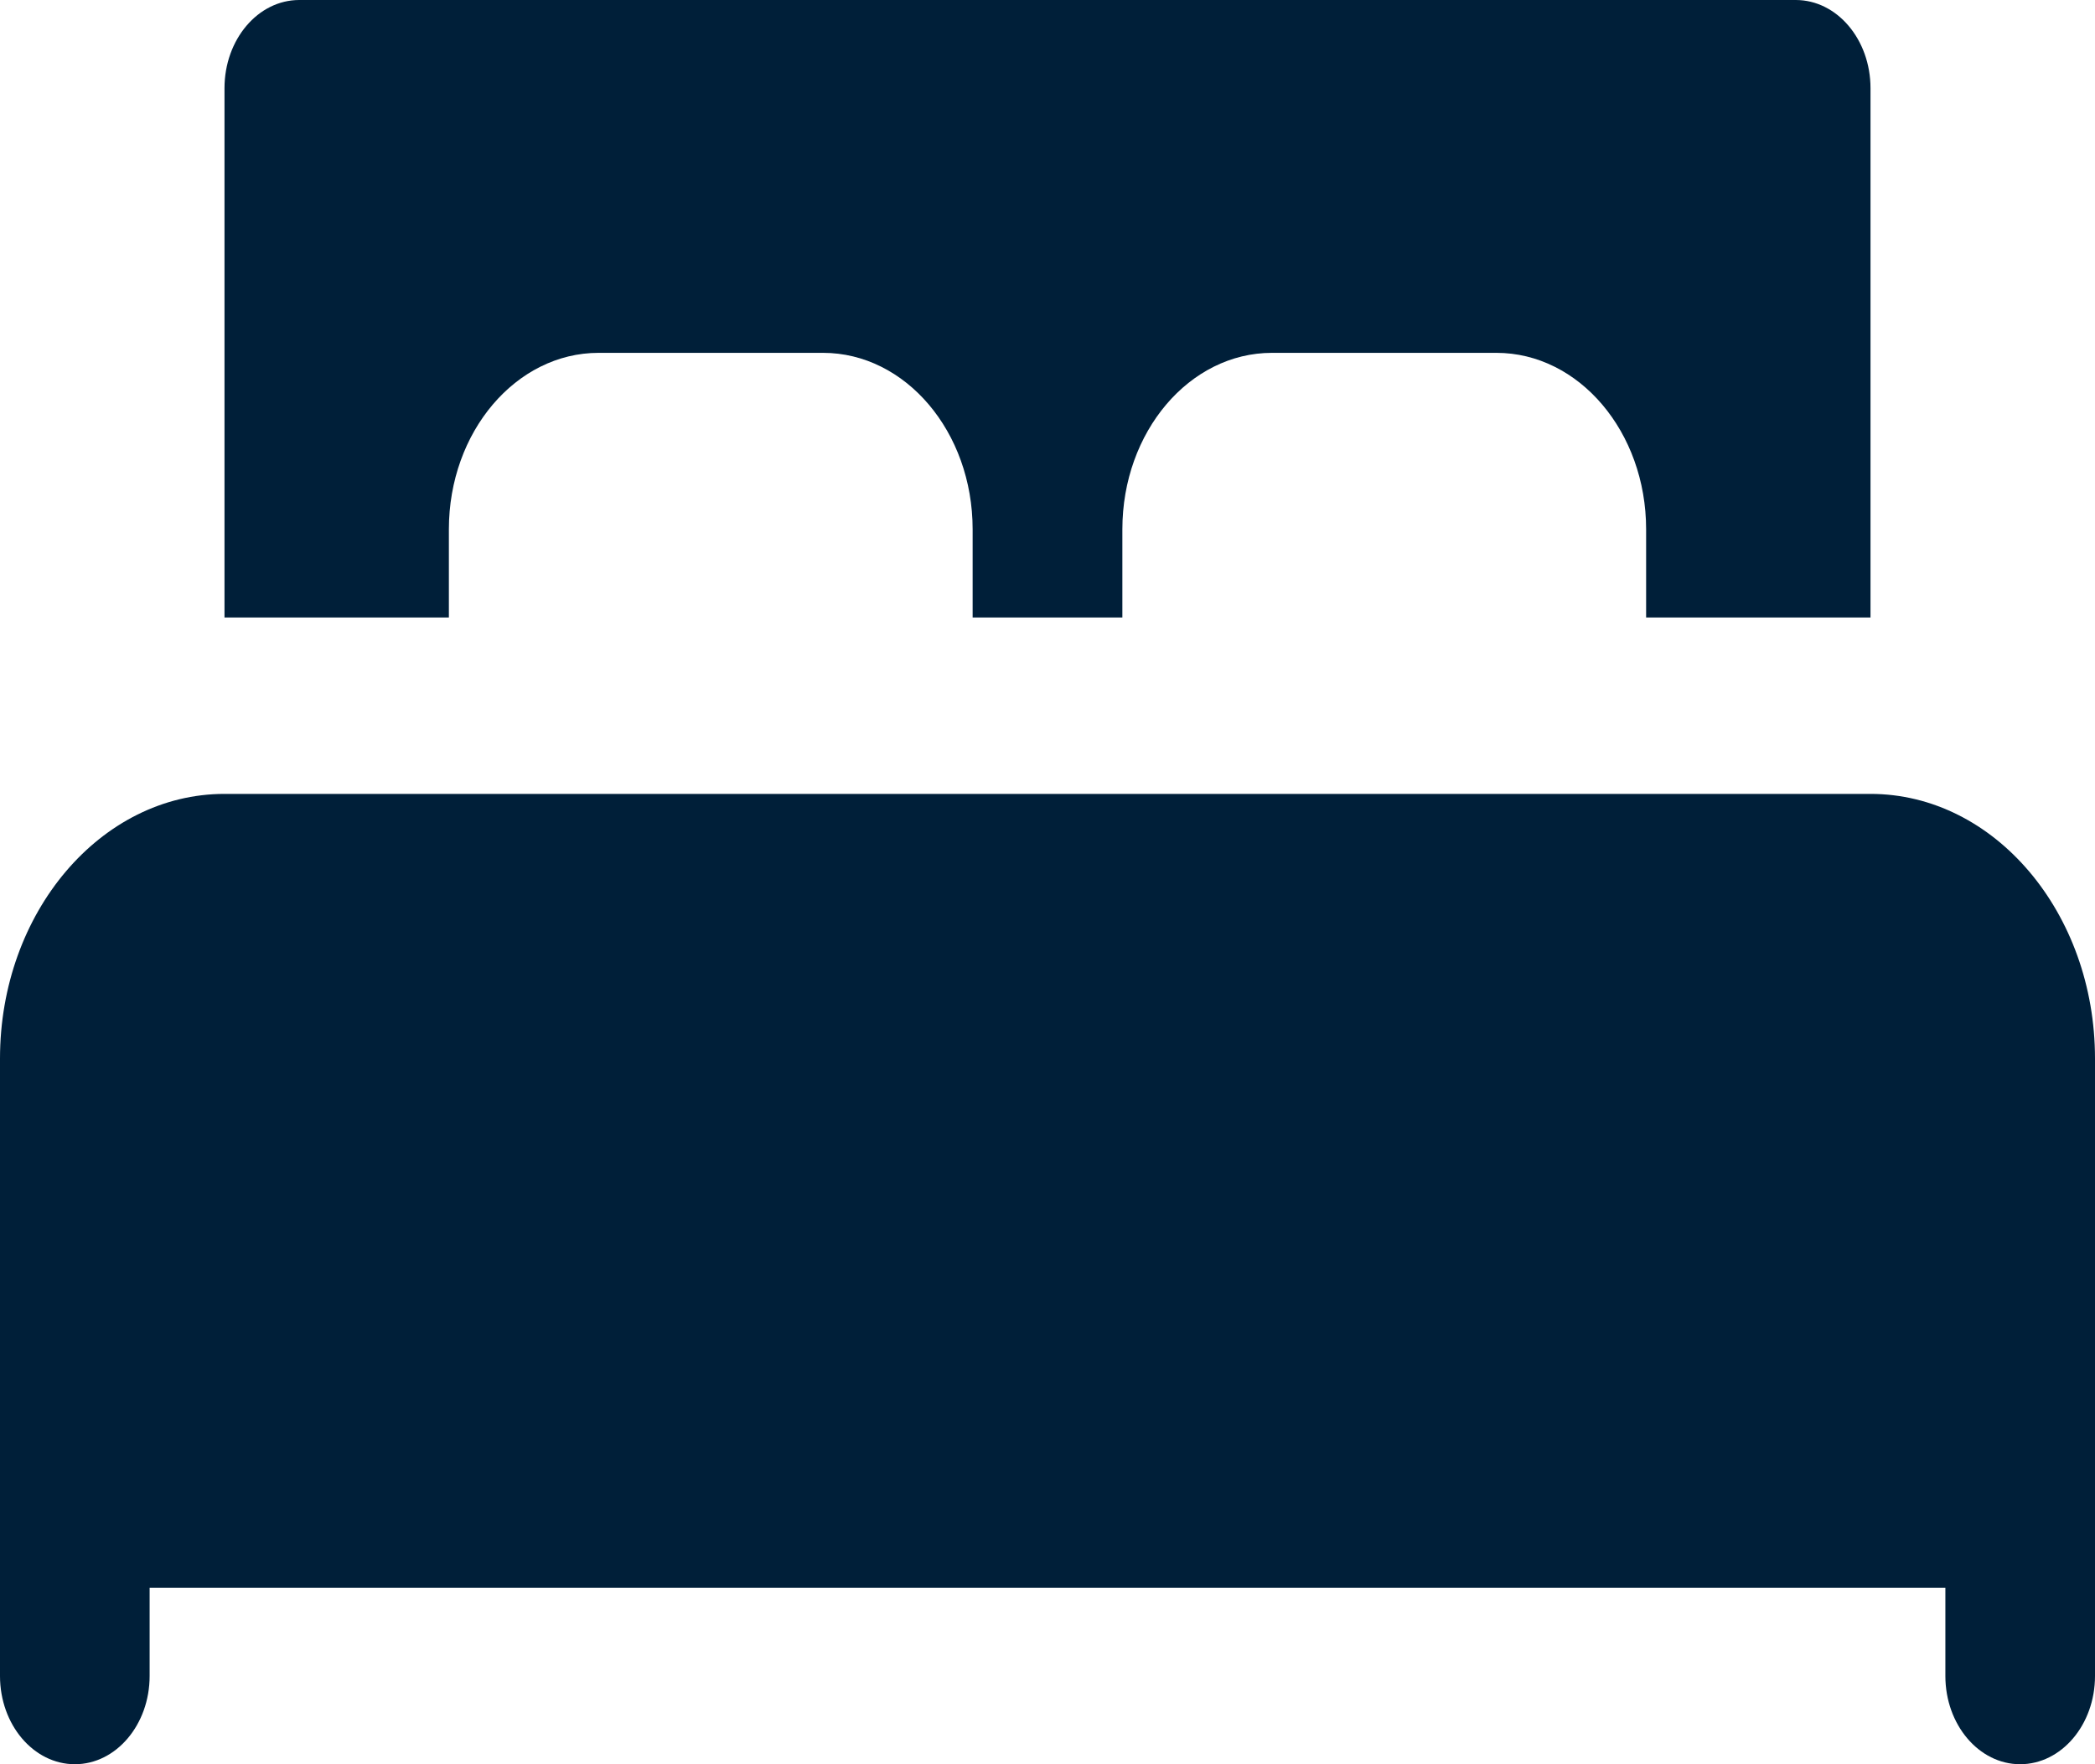
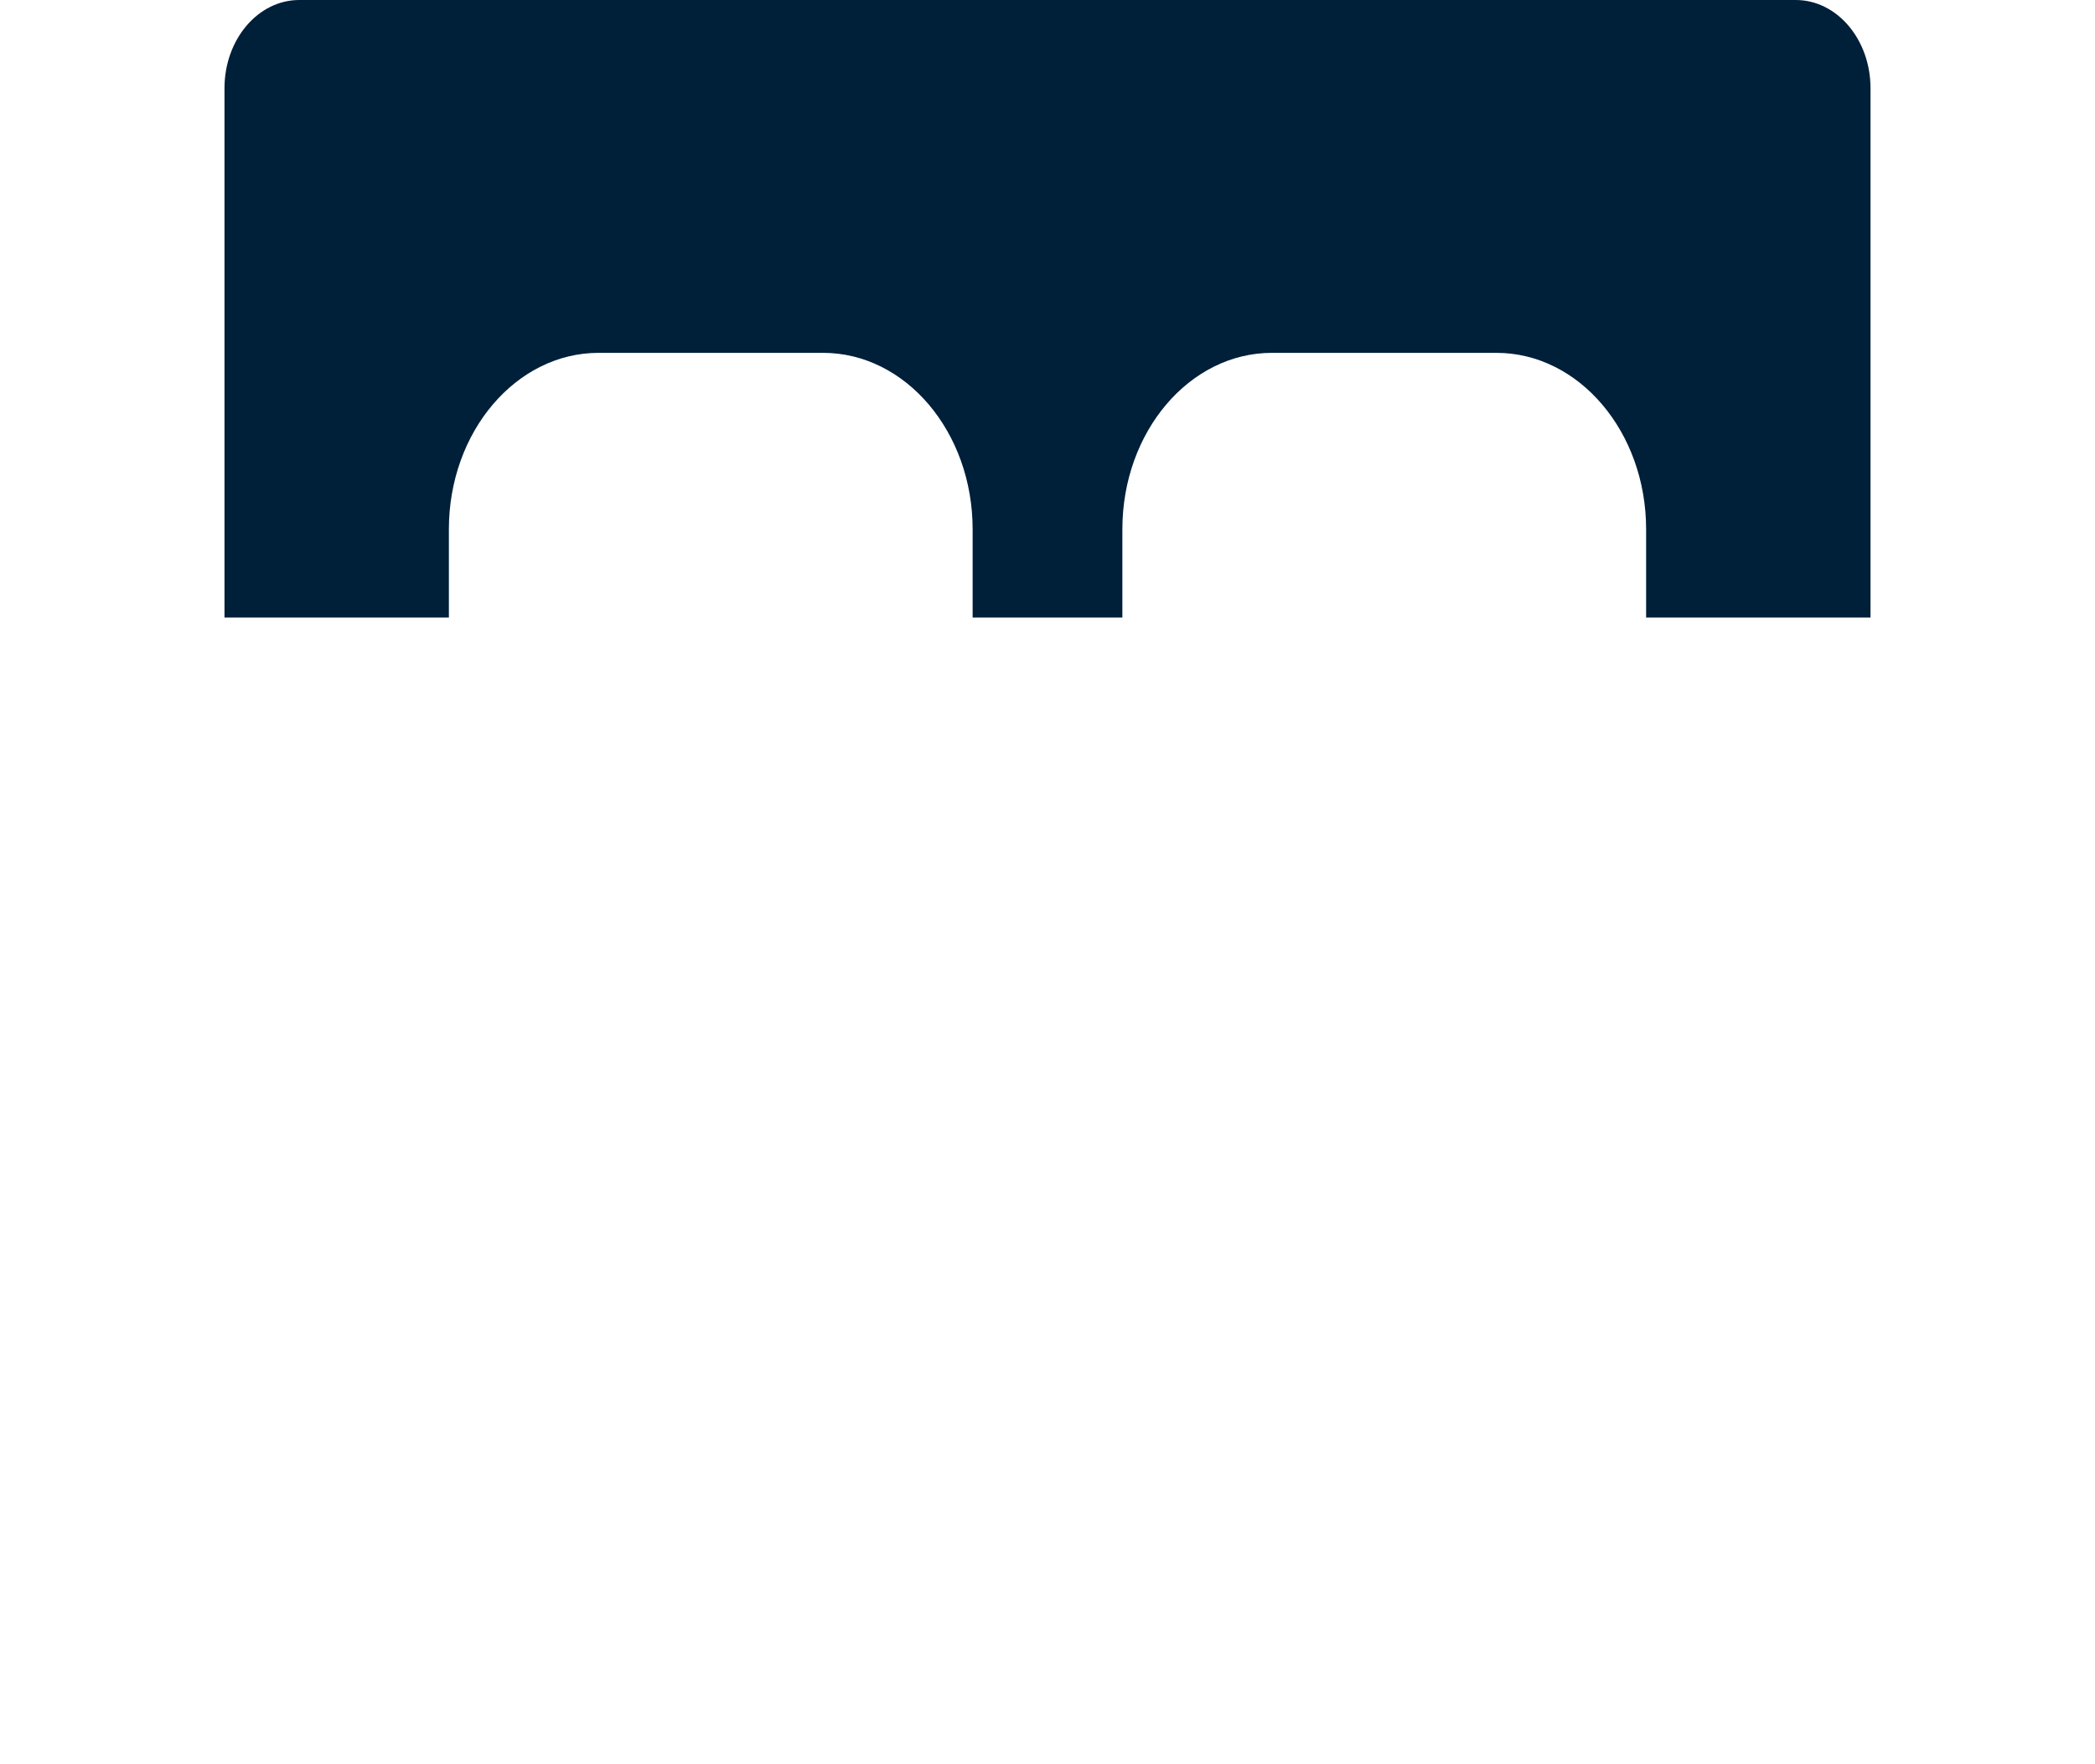
<svg xmlns="http://www.w3.org/2000/svg" width="19" height="16" viewBox="0 0 19 16" fill="none">
-   <path d="M19 9.6V15.2C19 15.641 18.696 16 18.321 16C17.947 16 17.643 15.641 17.643 15.2V14.4H1.357V15.2C1.357 15.641 1.053 16 0.679 16C0.304 16 0 15.641 0 15.2V9.6C0 8.277 0.913 7.2 2.036 7.2H16.964C18.087 7.2 19 8.277 19 9.6Z" fill="#001F39" />
  <path d="M2.036 5.6V0.8C2.036 0.358 2.34 0 2.714 0H16.286C16.66 0 16.964 0.358 16.964 0.8V5.6H14.929V4.8C14.929 3.917 14.32 3.2 13.571 3.2H11.536C10.787 3.2 10.179 3.917 10.179 4.8V5.6H8.821V4.8C8.821 3.917 8.213 3.2 7.464 3.2H5.429C4.68 3.2 4.071 3.917 4.071 4.8V5.6H2.036Z" fill="#001F39" />
</svg>